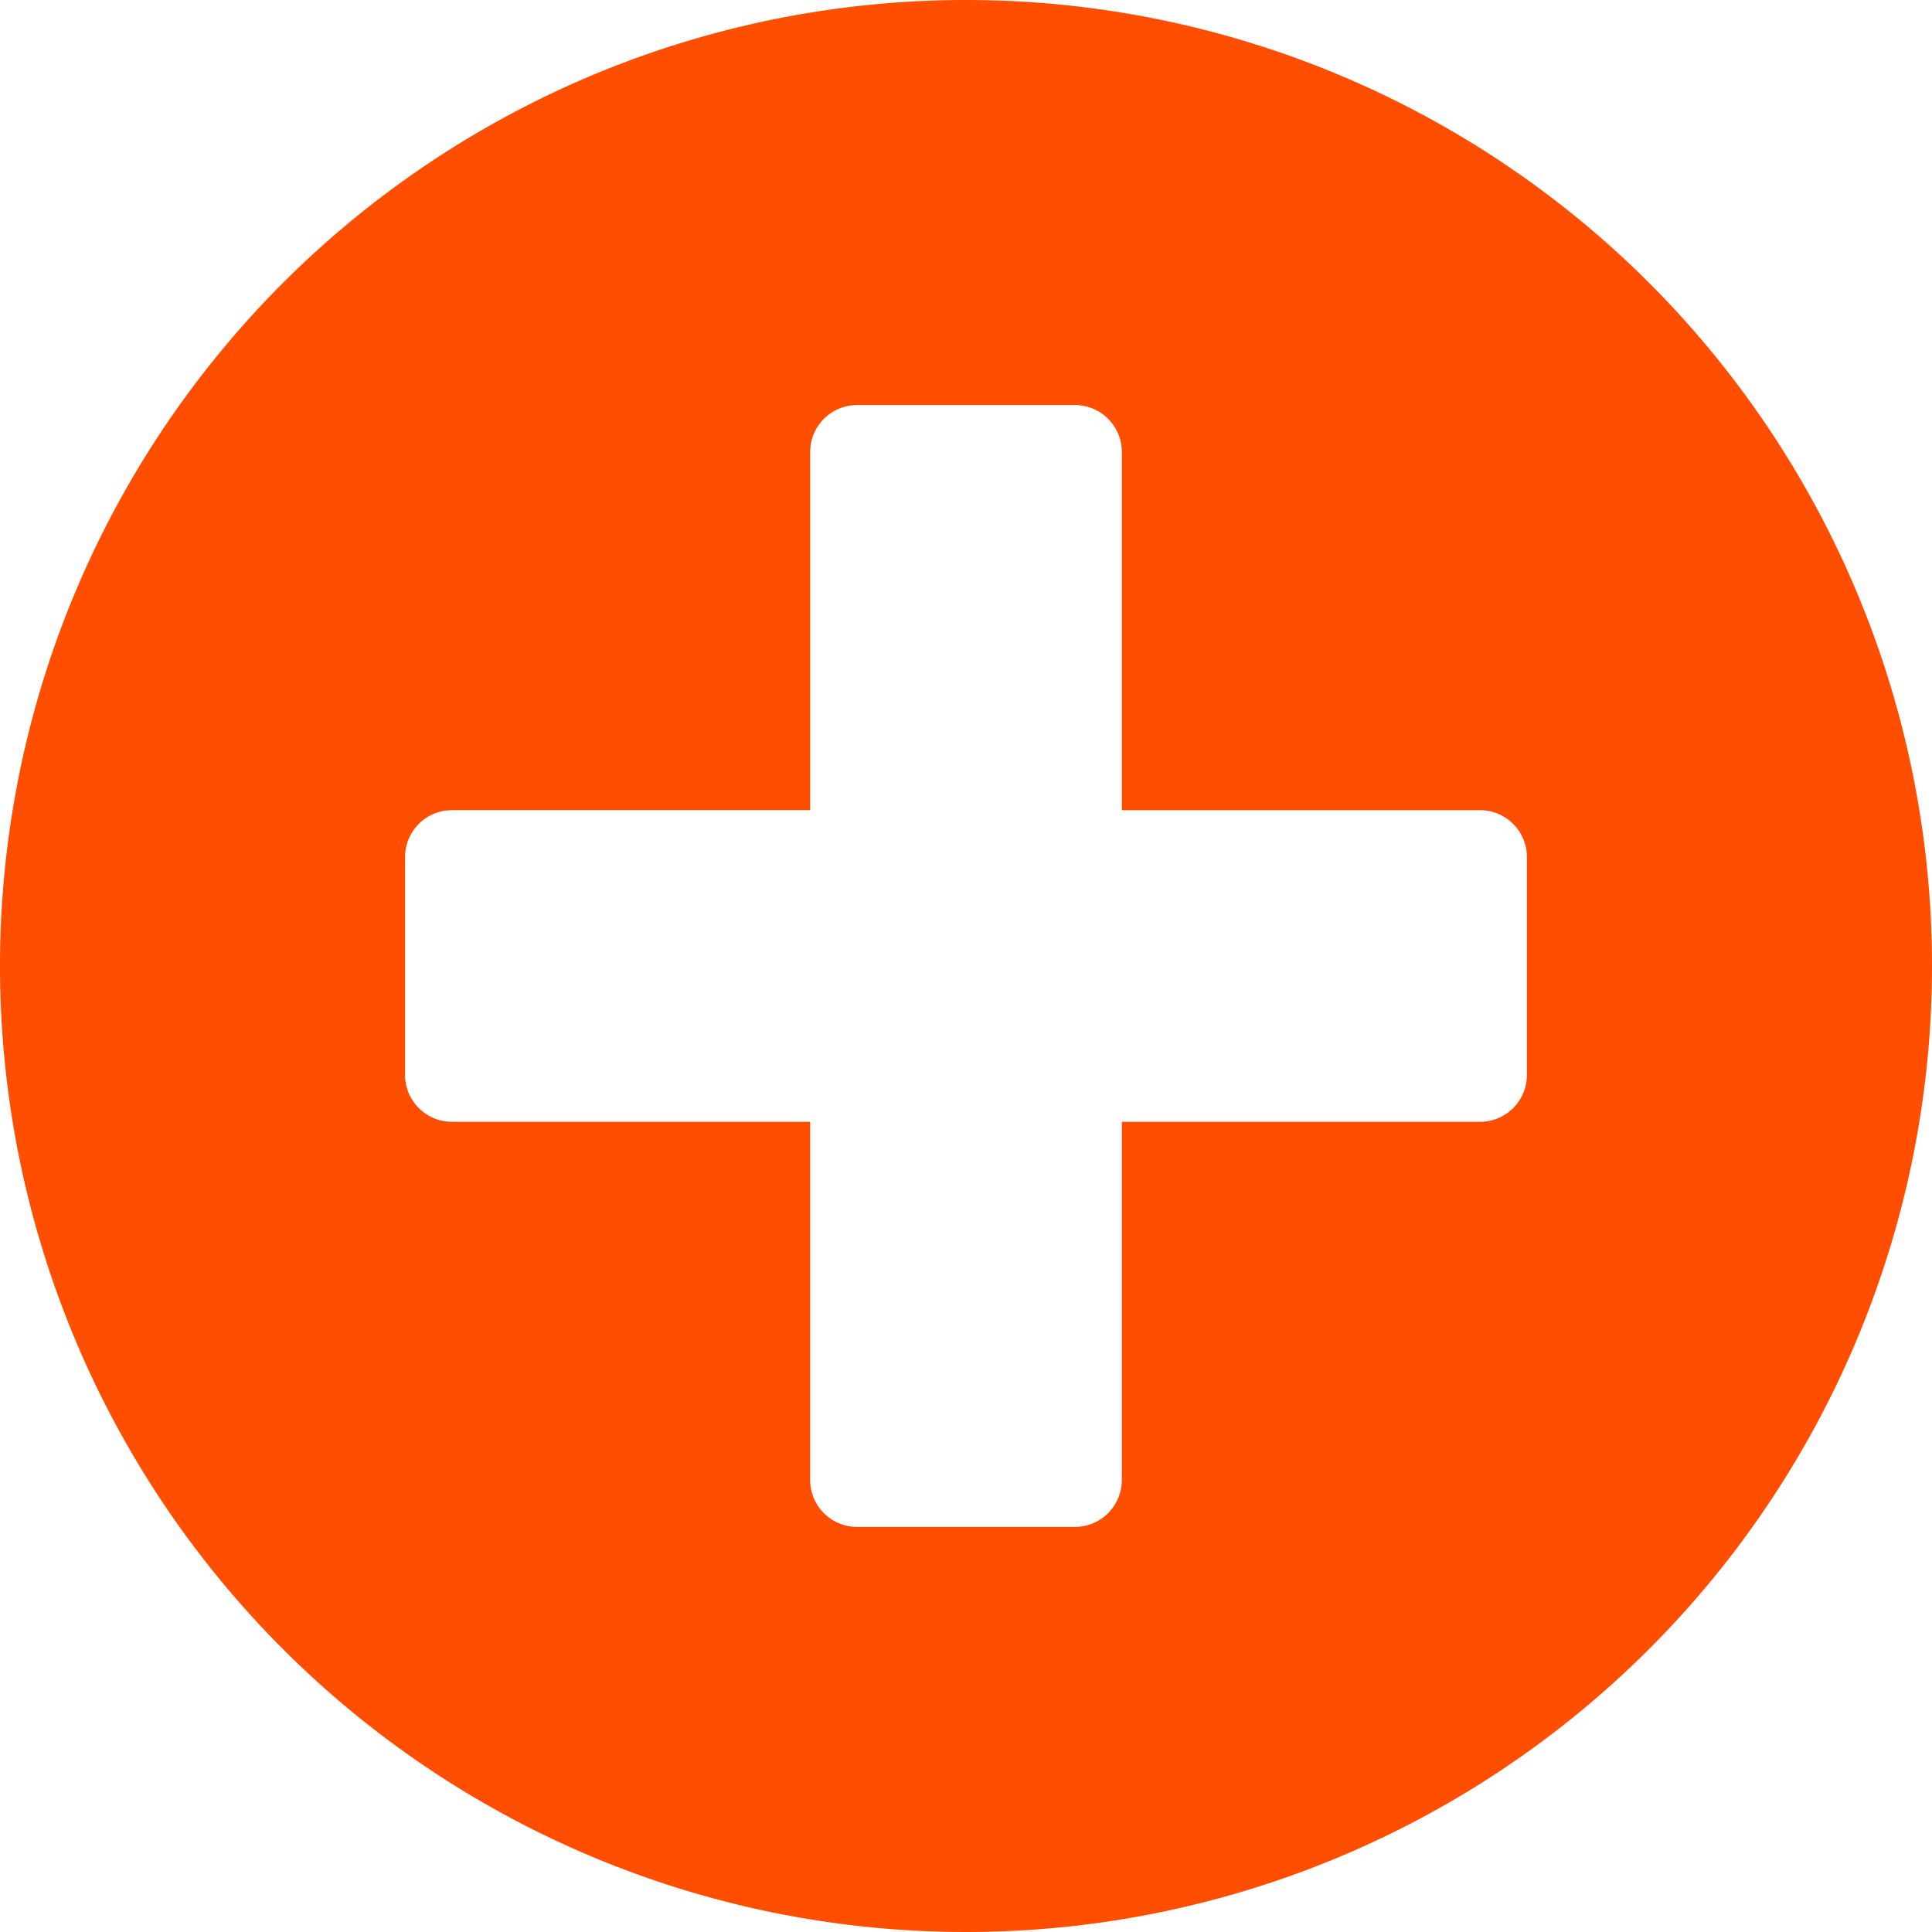
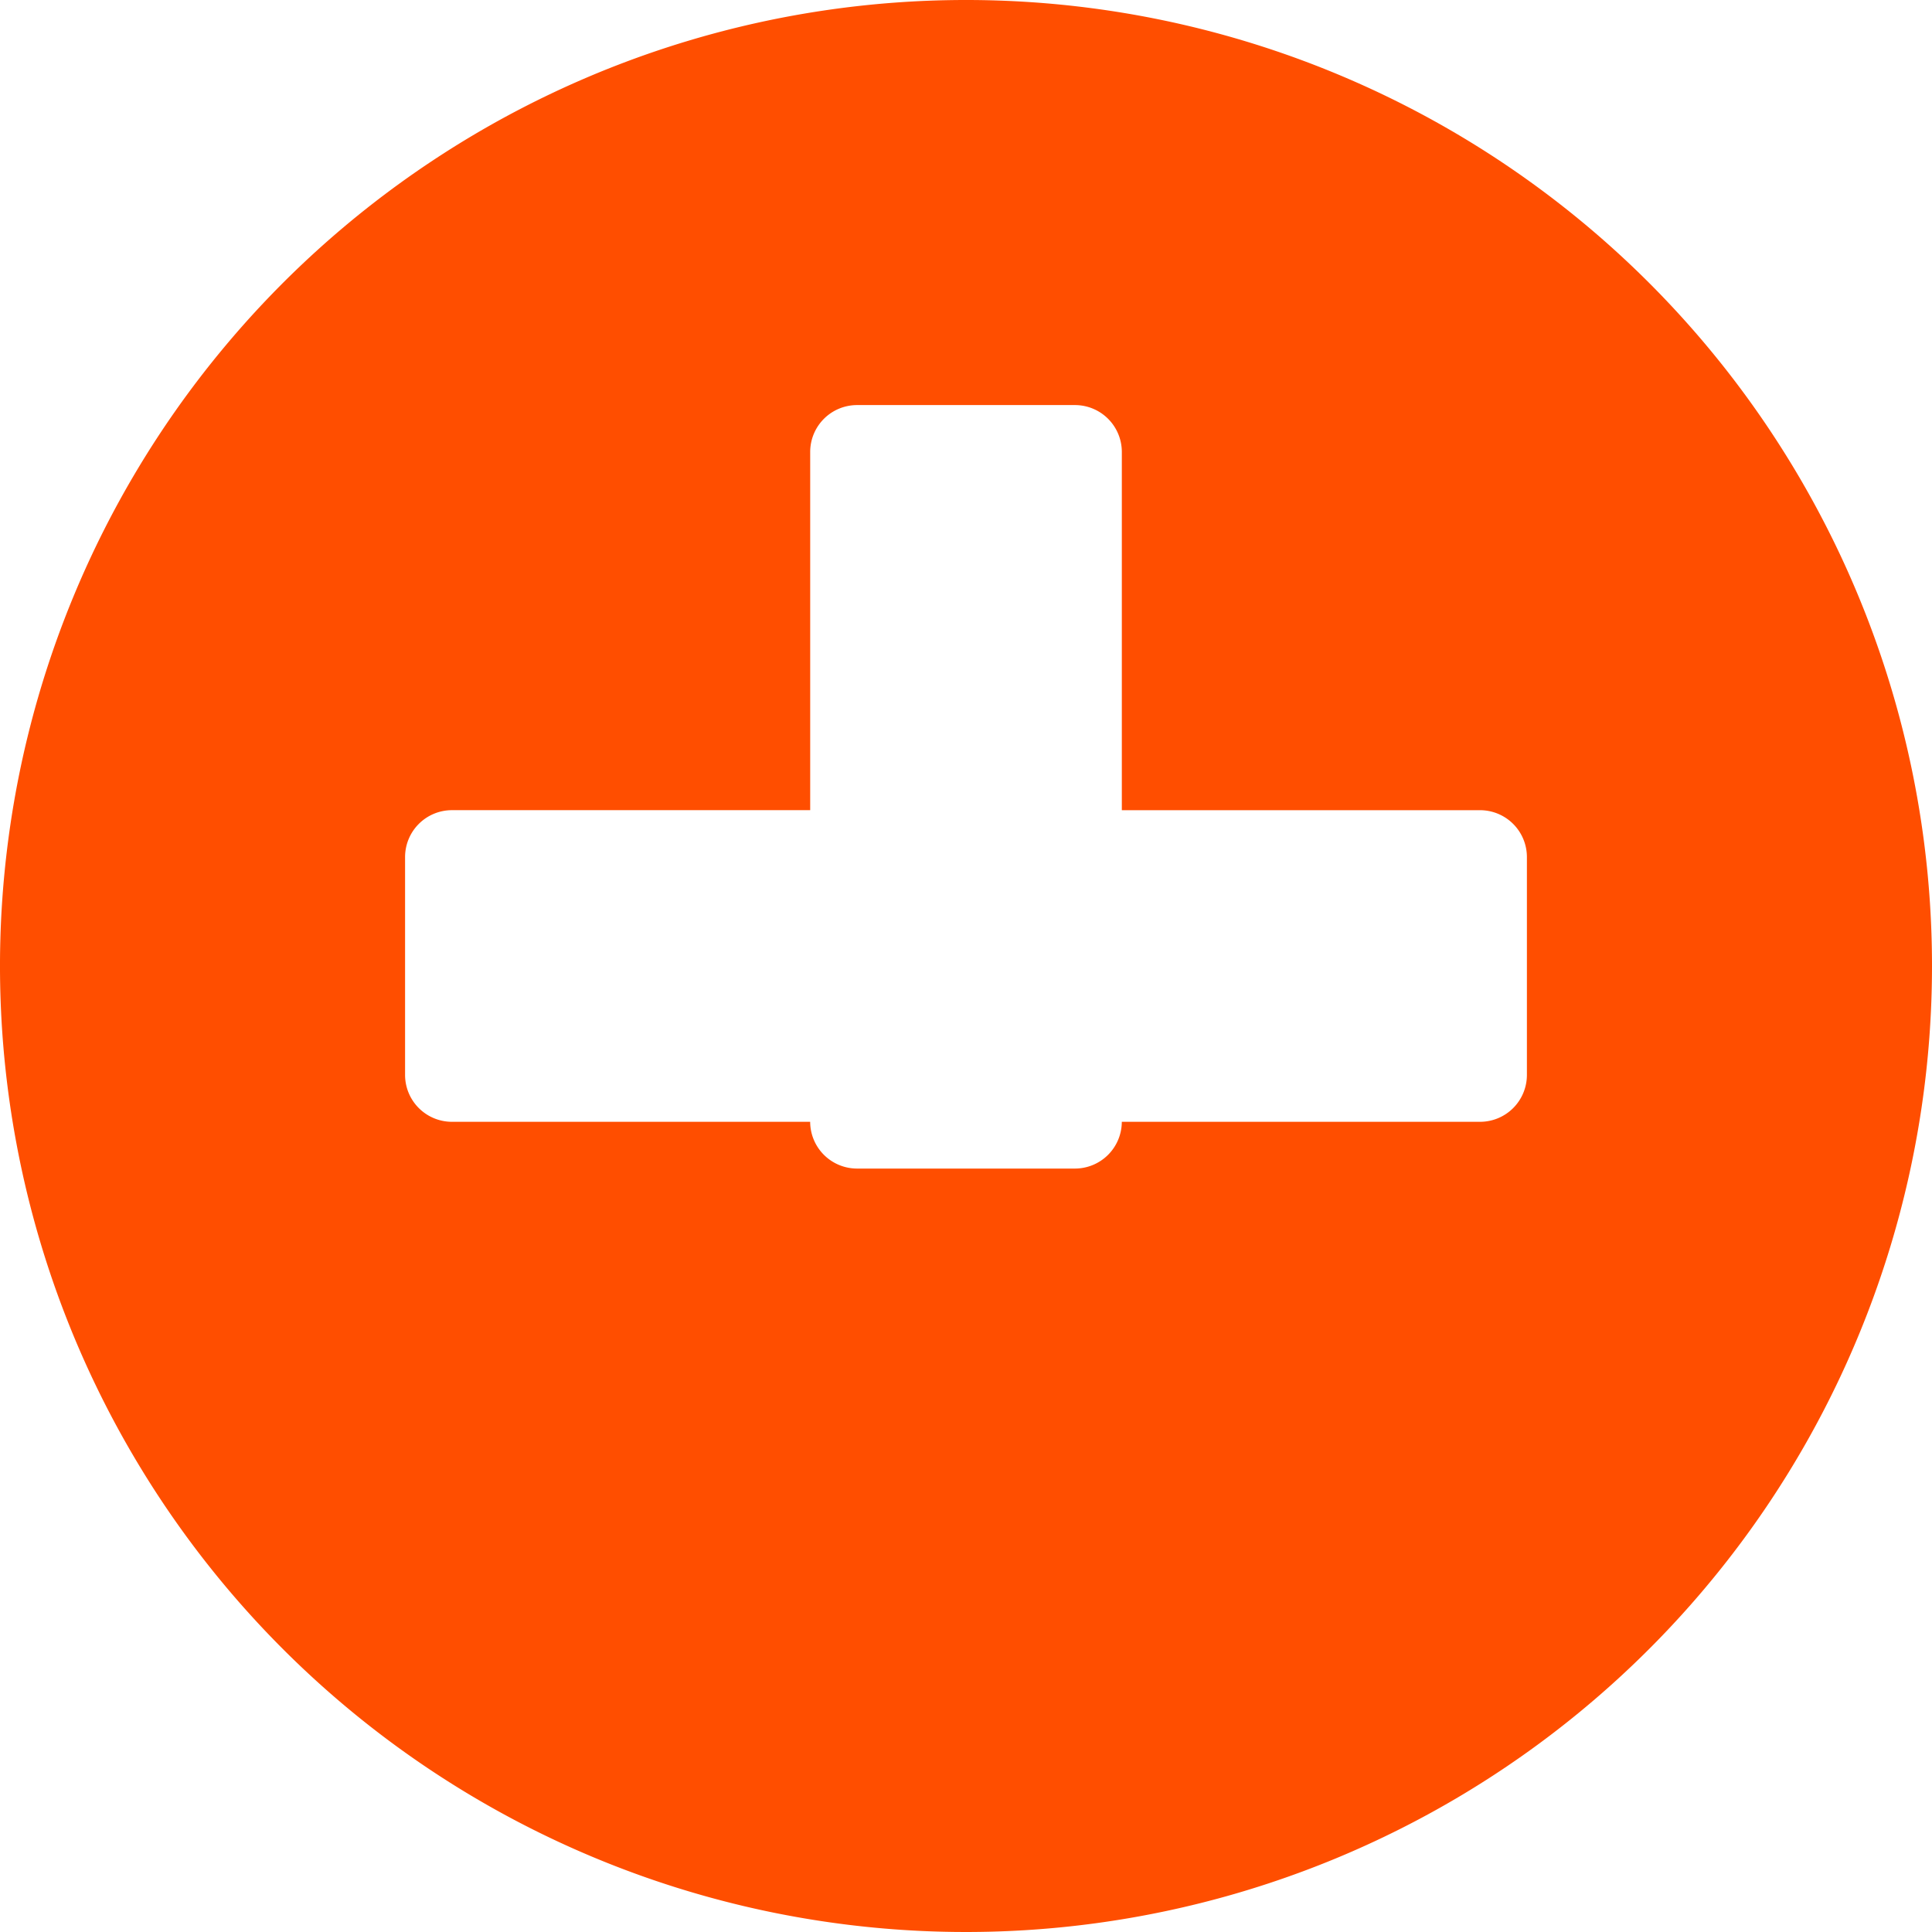
<svg xmlns="http://www.w3.org/2000/svg" width="87.072" height="87.072" viewBox="0 0 87.072 87.072">
-   <path id="Icon_awesome-plus-circle" data-name="Icon awesome-plus-circle" d="M44.1.563A43.536,43.536,0,1,0,87.635,44.1,43.529,43.529,0,0,0,44.1.563ZM69.378,49.014a2.113,2.113,0,0,1-2.107,2.107H51.121V67.271a2.113,2.113,0,0,1-2.107,2.107H39.183a2.113,2.113,0,0,1-2.107-2.107V51.121H20.926a2.113,2.113,0,0,1-2.107-2.107V39.183a2.113,2.113,0,0,1,2.107-2.107H37.077V20.926a2.113,2.113,0,0,1,2.107-2.107h9.831a2.113,2.113,0,0,1,2.107,2.107V37.077H67.271a2.113,2.113,0,0,1,2.107,2.107Z" transform="translate(-0.563 -0.563)" fill="#FF4E00" />
+   <path id="Icon_awesome-plus-circle" data-name="Icon awesome-plus-circle" d="M44.1.563A43.536,43.536,0,1,0,87.635,44.1,43.529,43.529,0,0,0,44.1.563ZM69.378,49.014a2.113,2.113,0,0,1-2.107,2.107H51.121a2.113,2.113,0,0,1-2.107,2.107H39.183a2.113,2.113,0,0,1-2.107-2.107V51.121H20.926a2.113,2.113,0,0,1-2.107-2.107V39.183a2.113,2.113,0,0,1,2.107-2.107H37.077V20.926a2.113,2.113,0,0,1,2.107-2.107h9.831a2.113,2.113,0,0,1,2.107,2.107V37.077H67.271a2.113,2.113,0,0,1,2.107,2.107Z" transform="translate(-0.563 -0.563)" fill="#FF4E00" />
</svg>